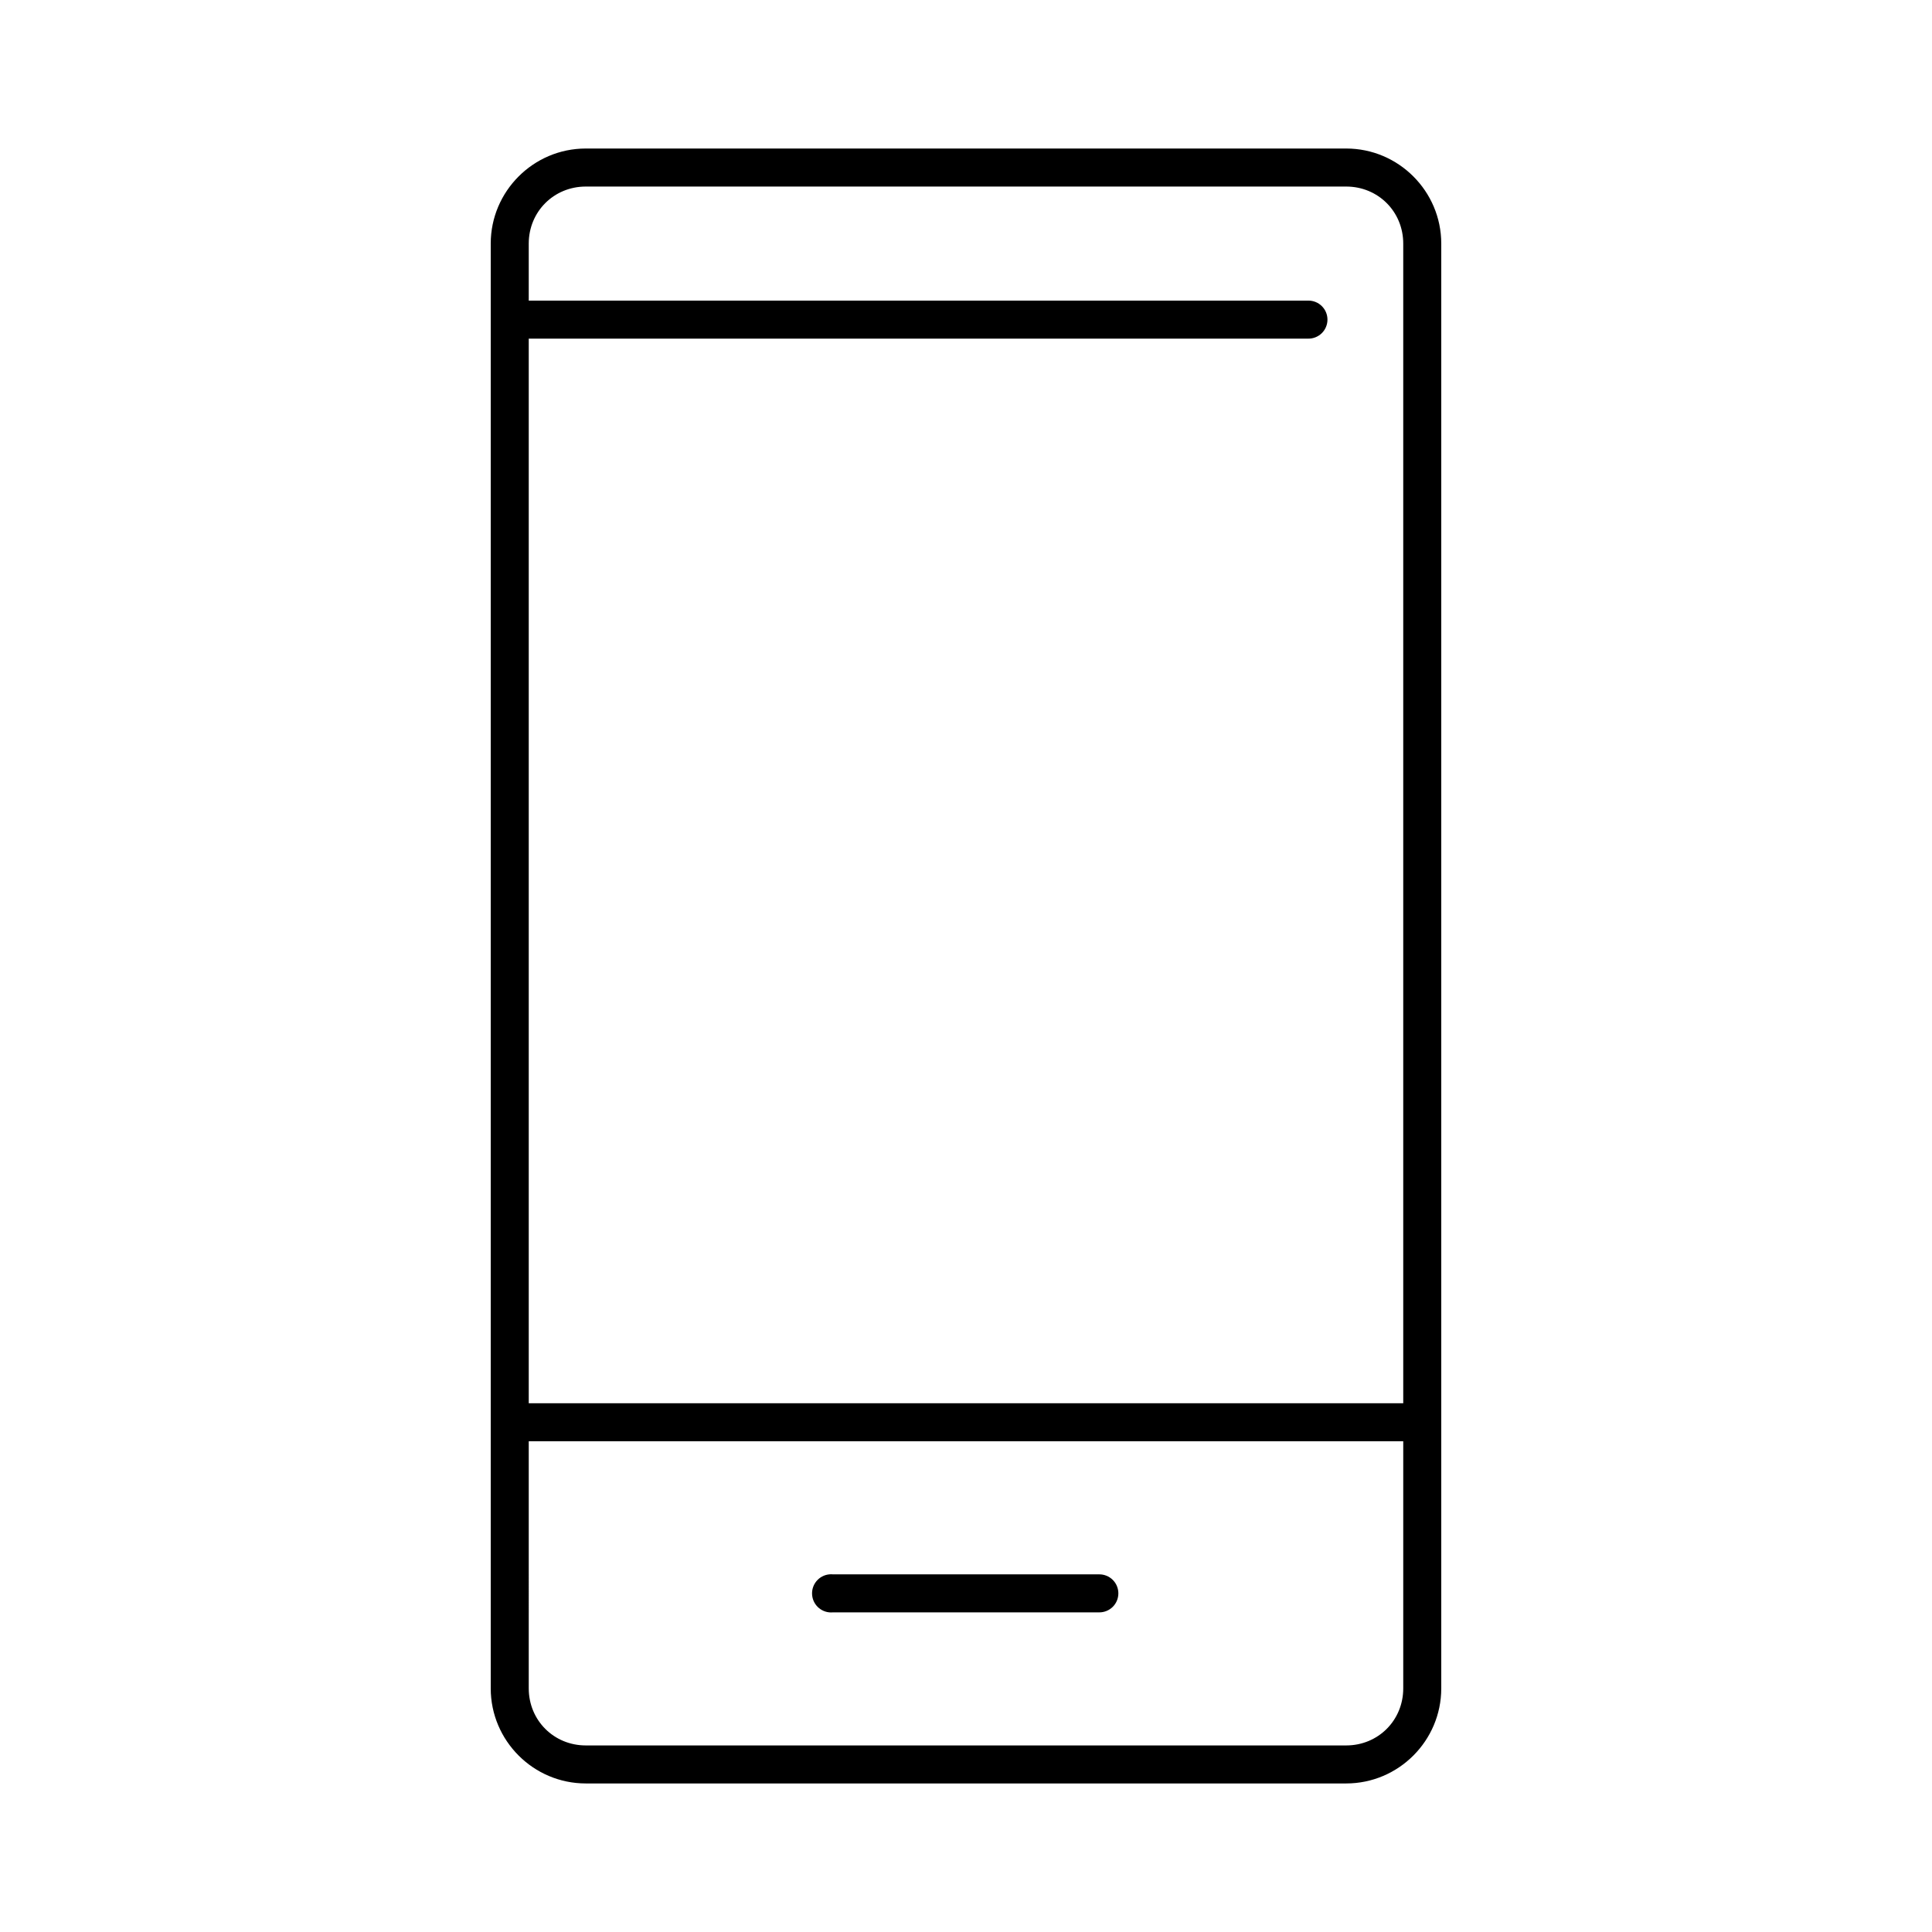
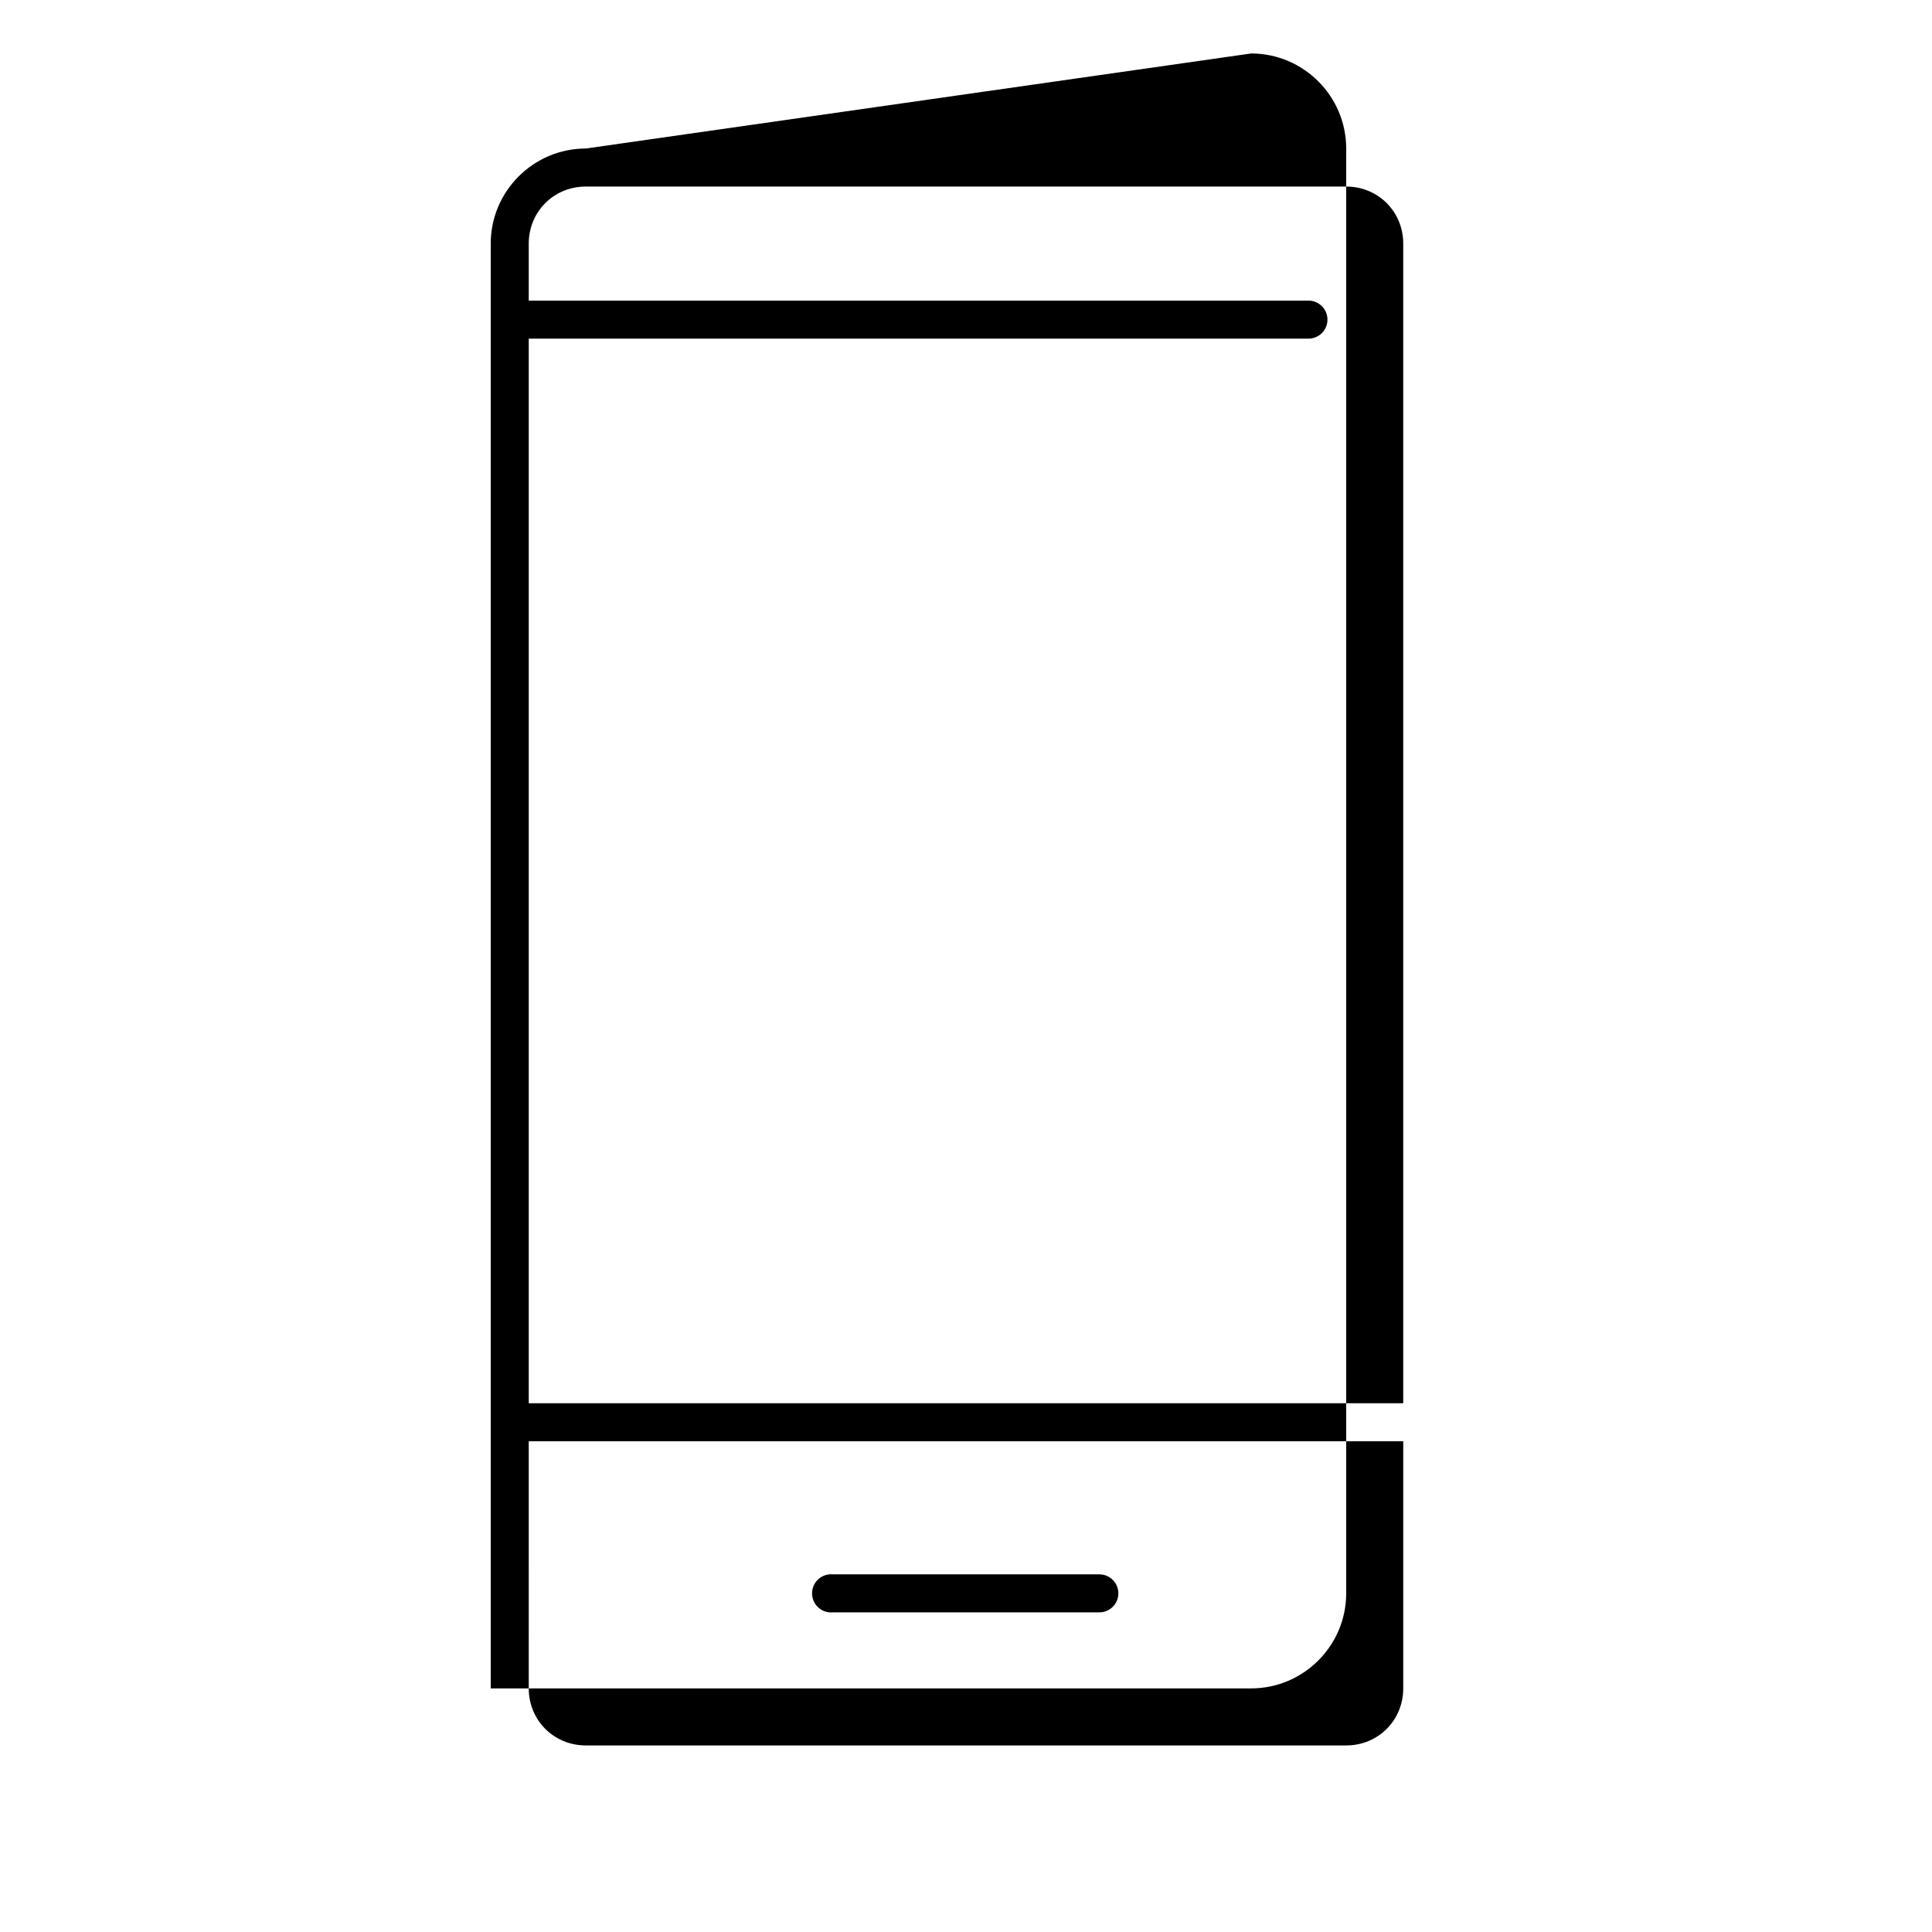
<svg xmlns="http://www.w3.org/2000/svg" fill="#000000" width="800px" height="800px" version="1.1" viewBox="144 144 512 512">
-   <path d="m299.24 183.36c-13.871 0-25.191 11.324-25.191 25.191v382.89c0 13.871 11.32 25.191 25.191 25.191h201.52c13.867 0 25.188-11.32 25.188-25.191v-382.89c0-13.867-11.32-25.191-25.188-25.191zm0 10.078h201.52c8.461 0 15.113 6.652 15.113 15.113v307.32h-231.75v-282.13h206.56c1.348 0.02 2.648-0.504 3.609-1.449 0.961-0.949 1.5-2.242 1.5-3.59s-0.539-2.641-1.5-3.586c-0.961-0.949-2.262-1.473-3.609-1.453h-206.56v-15.113c0-8.461 6.656-15.113 15.117-15.113zm-15.117 332.51h231.75v65.496c0 8.461-6.652 15.113-15.113 15.113h-201.52c-8.461 0-15.117-6.652-15.117-15.113zm79.668 35.27c-2.785 0.258-4.828 2.727-4.566 5.508 0.258 2.785 2.727 4.828 5.508 4.566h70.535c1.348 0.02 2.648-0.504 3.609-1.449s1.5-2.238 1.5-3.59c0-1.348-0.539-2.641-1.5-3.586-0.961-0.945-2.262-1.469-3.609-1.449h-70.535c-0.312-0.031-0.629-0.031-0.941 0z" />
+   <path d="m299.24 183.36c-13.871 0-25.191 11.324-25.191 25.191v382.89h201.52c13.867 0 25.188-11.32 25.188-25.191v-382.89c0-13.867-11.32-25.191-25.188-25.191zm0 10.078h201.52c8.461 0 15.113 6.652 15.113 15.113v307.32h-231.75v-282.13h206.56c1.348 0.02 2.648-0.504 3.609-1.449 0.961-0.949 1.5-2.242 1.5-3.59s-0.539-2.641-1.5-3.586c-0.961-0.949-2.262-1.473-3.609-1.453h-206.56v-15.113c0-8.461 6.656-15.113 15.117-15.113zm-15.117 332.51h231.75v65.496c0 8.461-6.652 15.113-15.113 15.113h-201.52c-8.461 0-15.117-6.652-15.117-15.113zm79.668 35.27c-2.785 0.258-4.828 2.727-4.566 5.508 0.258 2.785 2.727 4.828 5.508 4.566h70.535c1.348 0.02 2.648-0.504 3.609-1.449s1.5-2.238 1.5-3.59c0-1.348-0.539-2.641-1.5-3.586-0.961-0.945-2.262-1.469-3.609-1.449h-70.535c-0.312-0.031-0.629-0.031-0.941 0z" />
</svg>